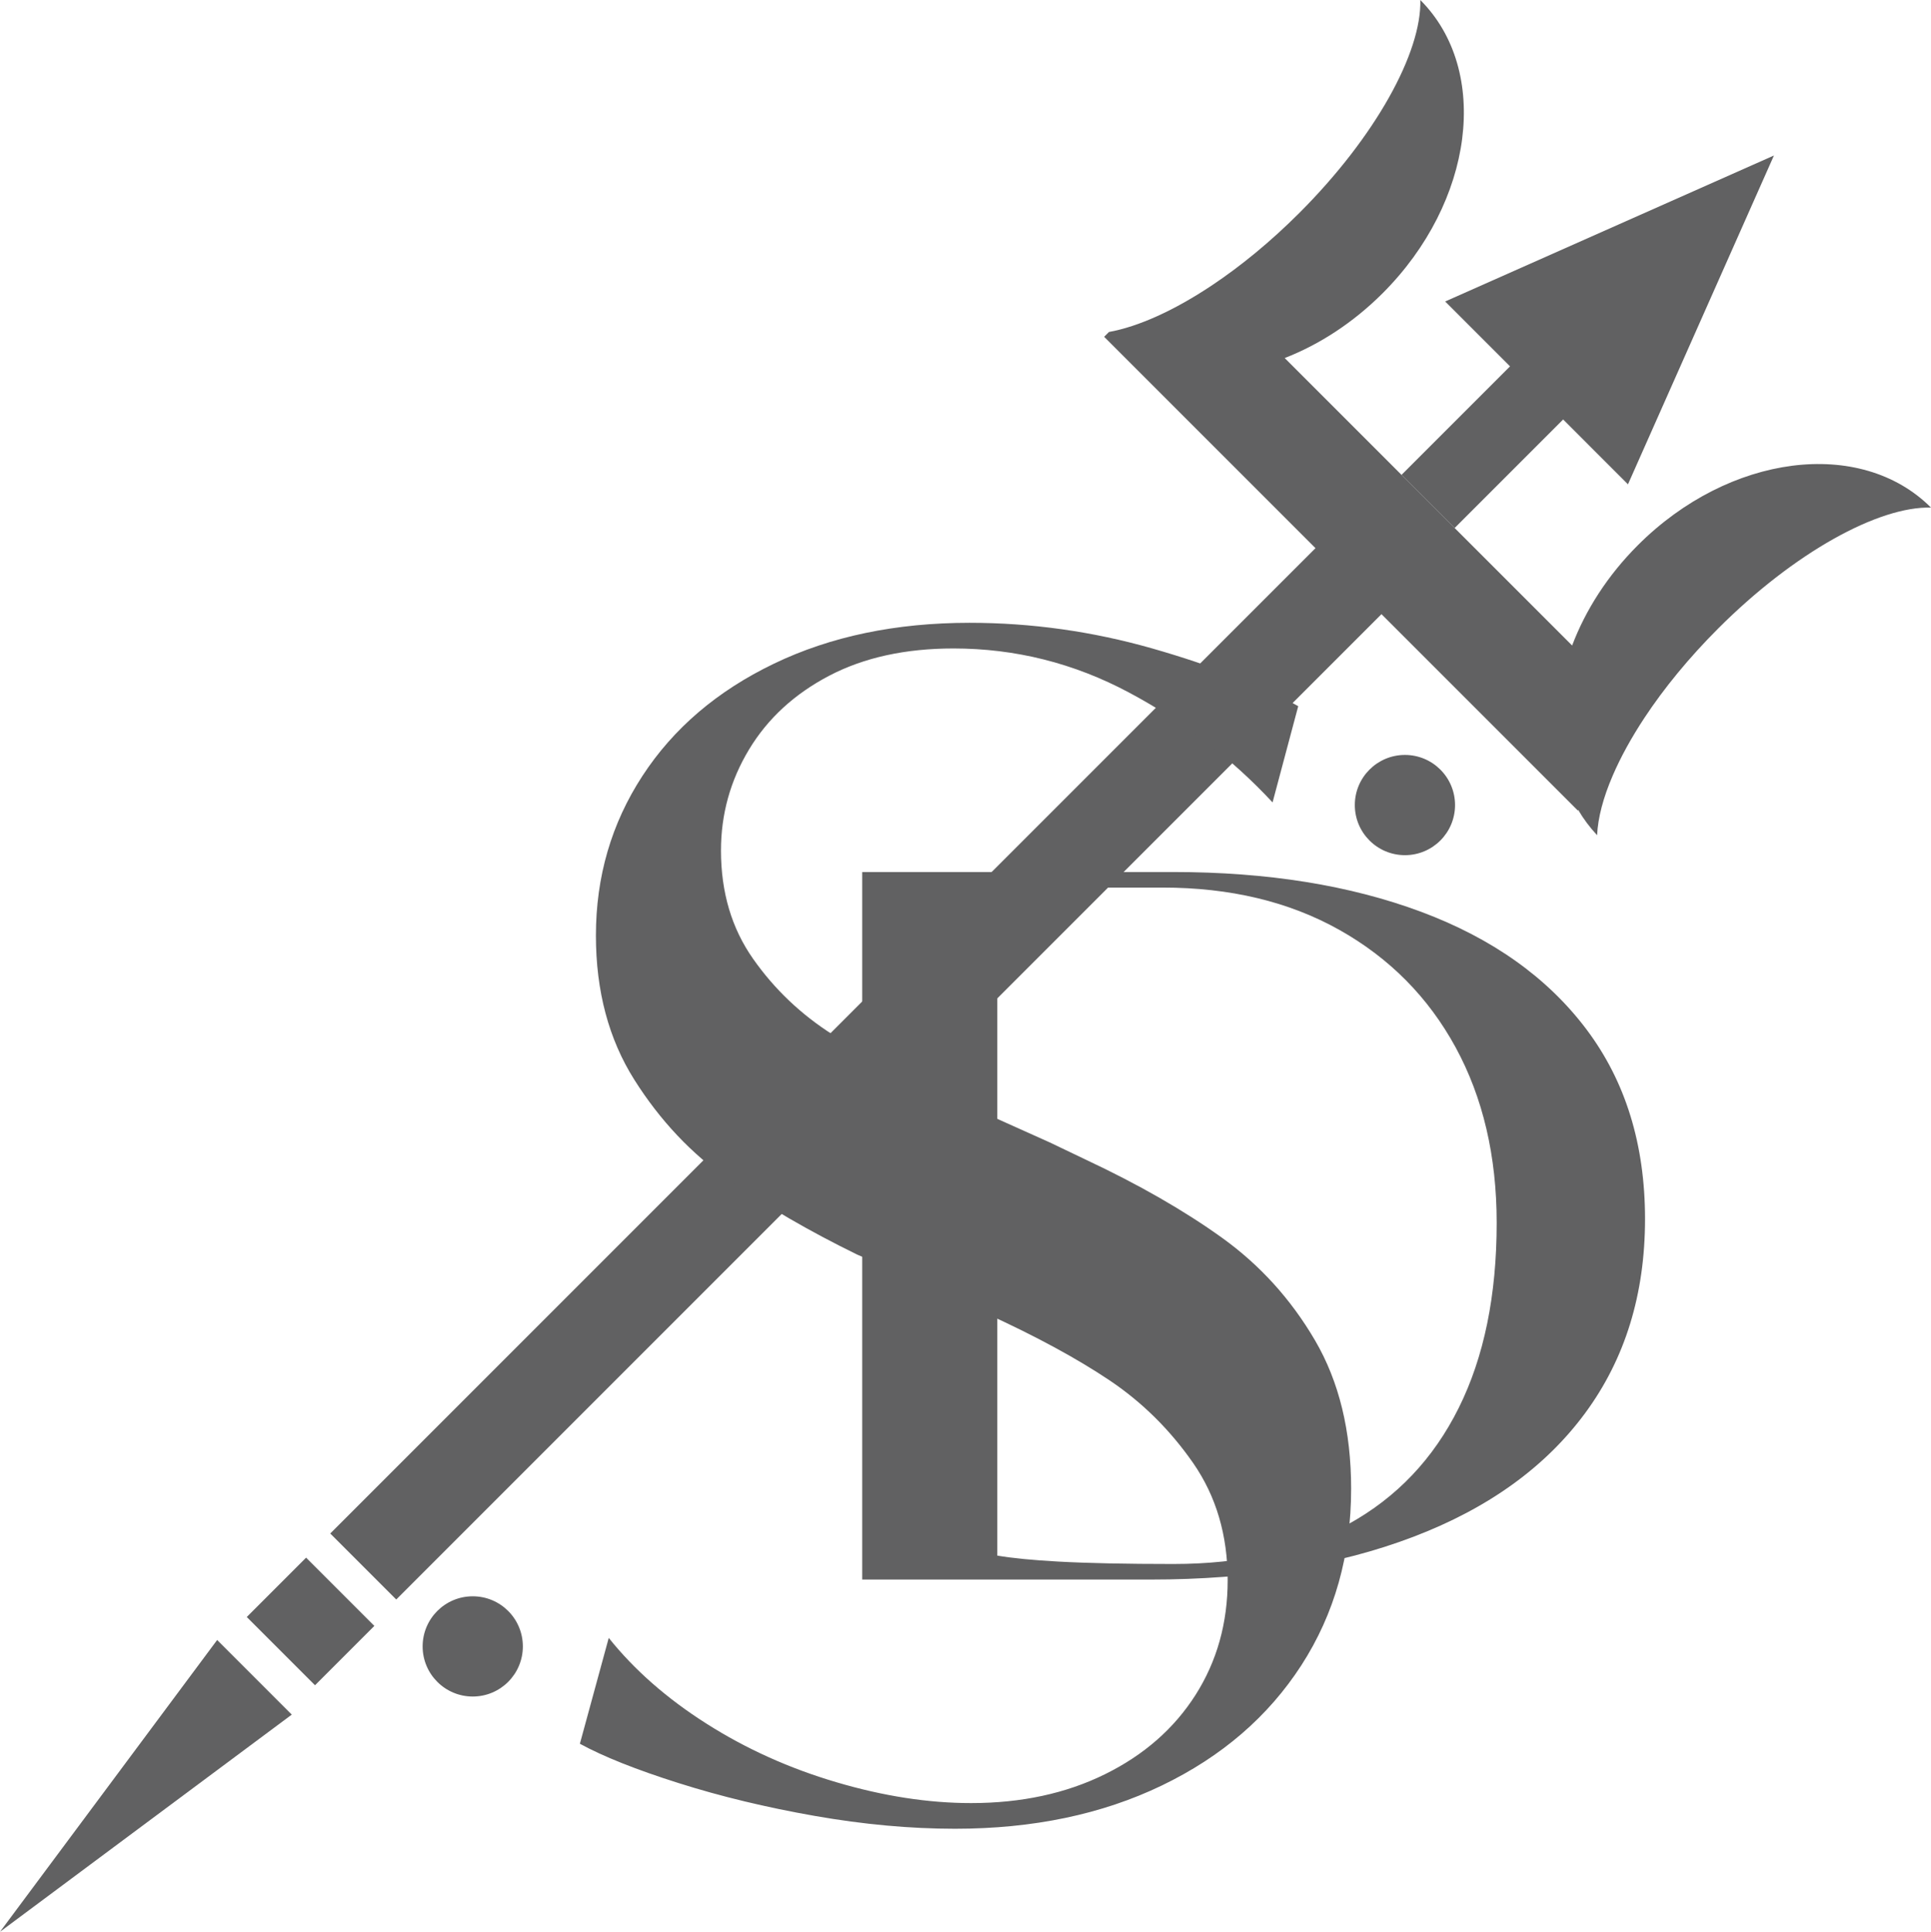
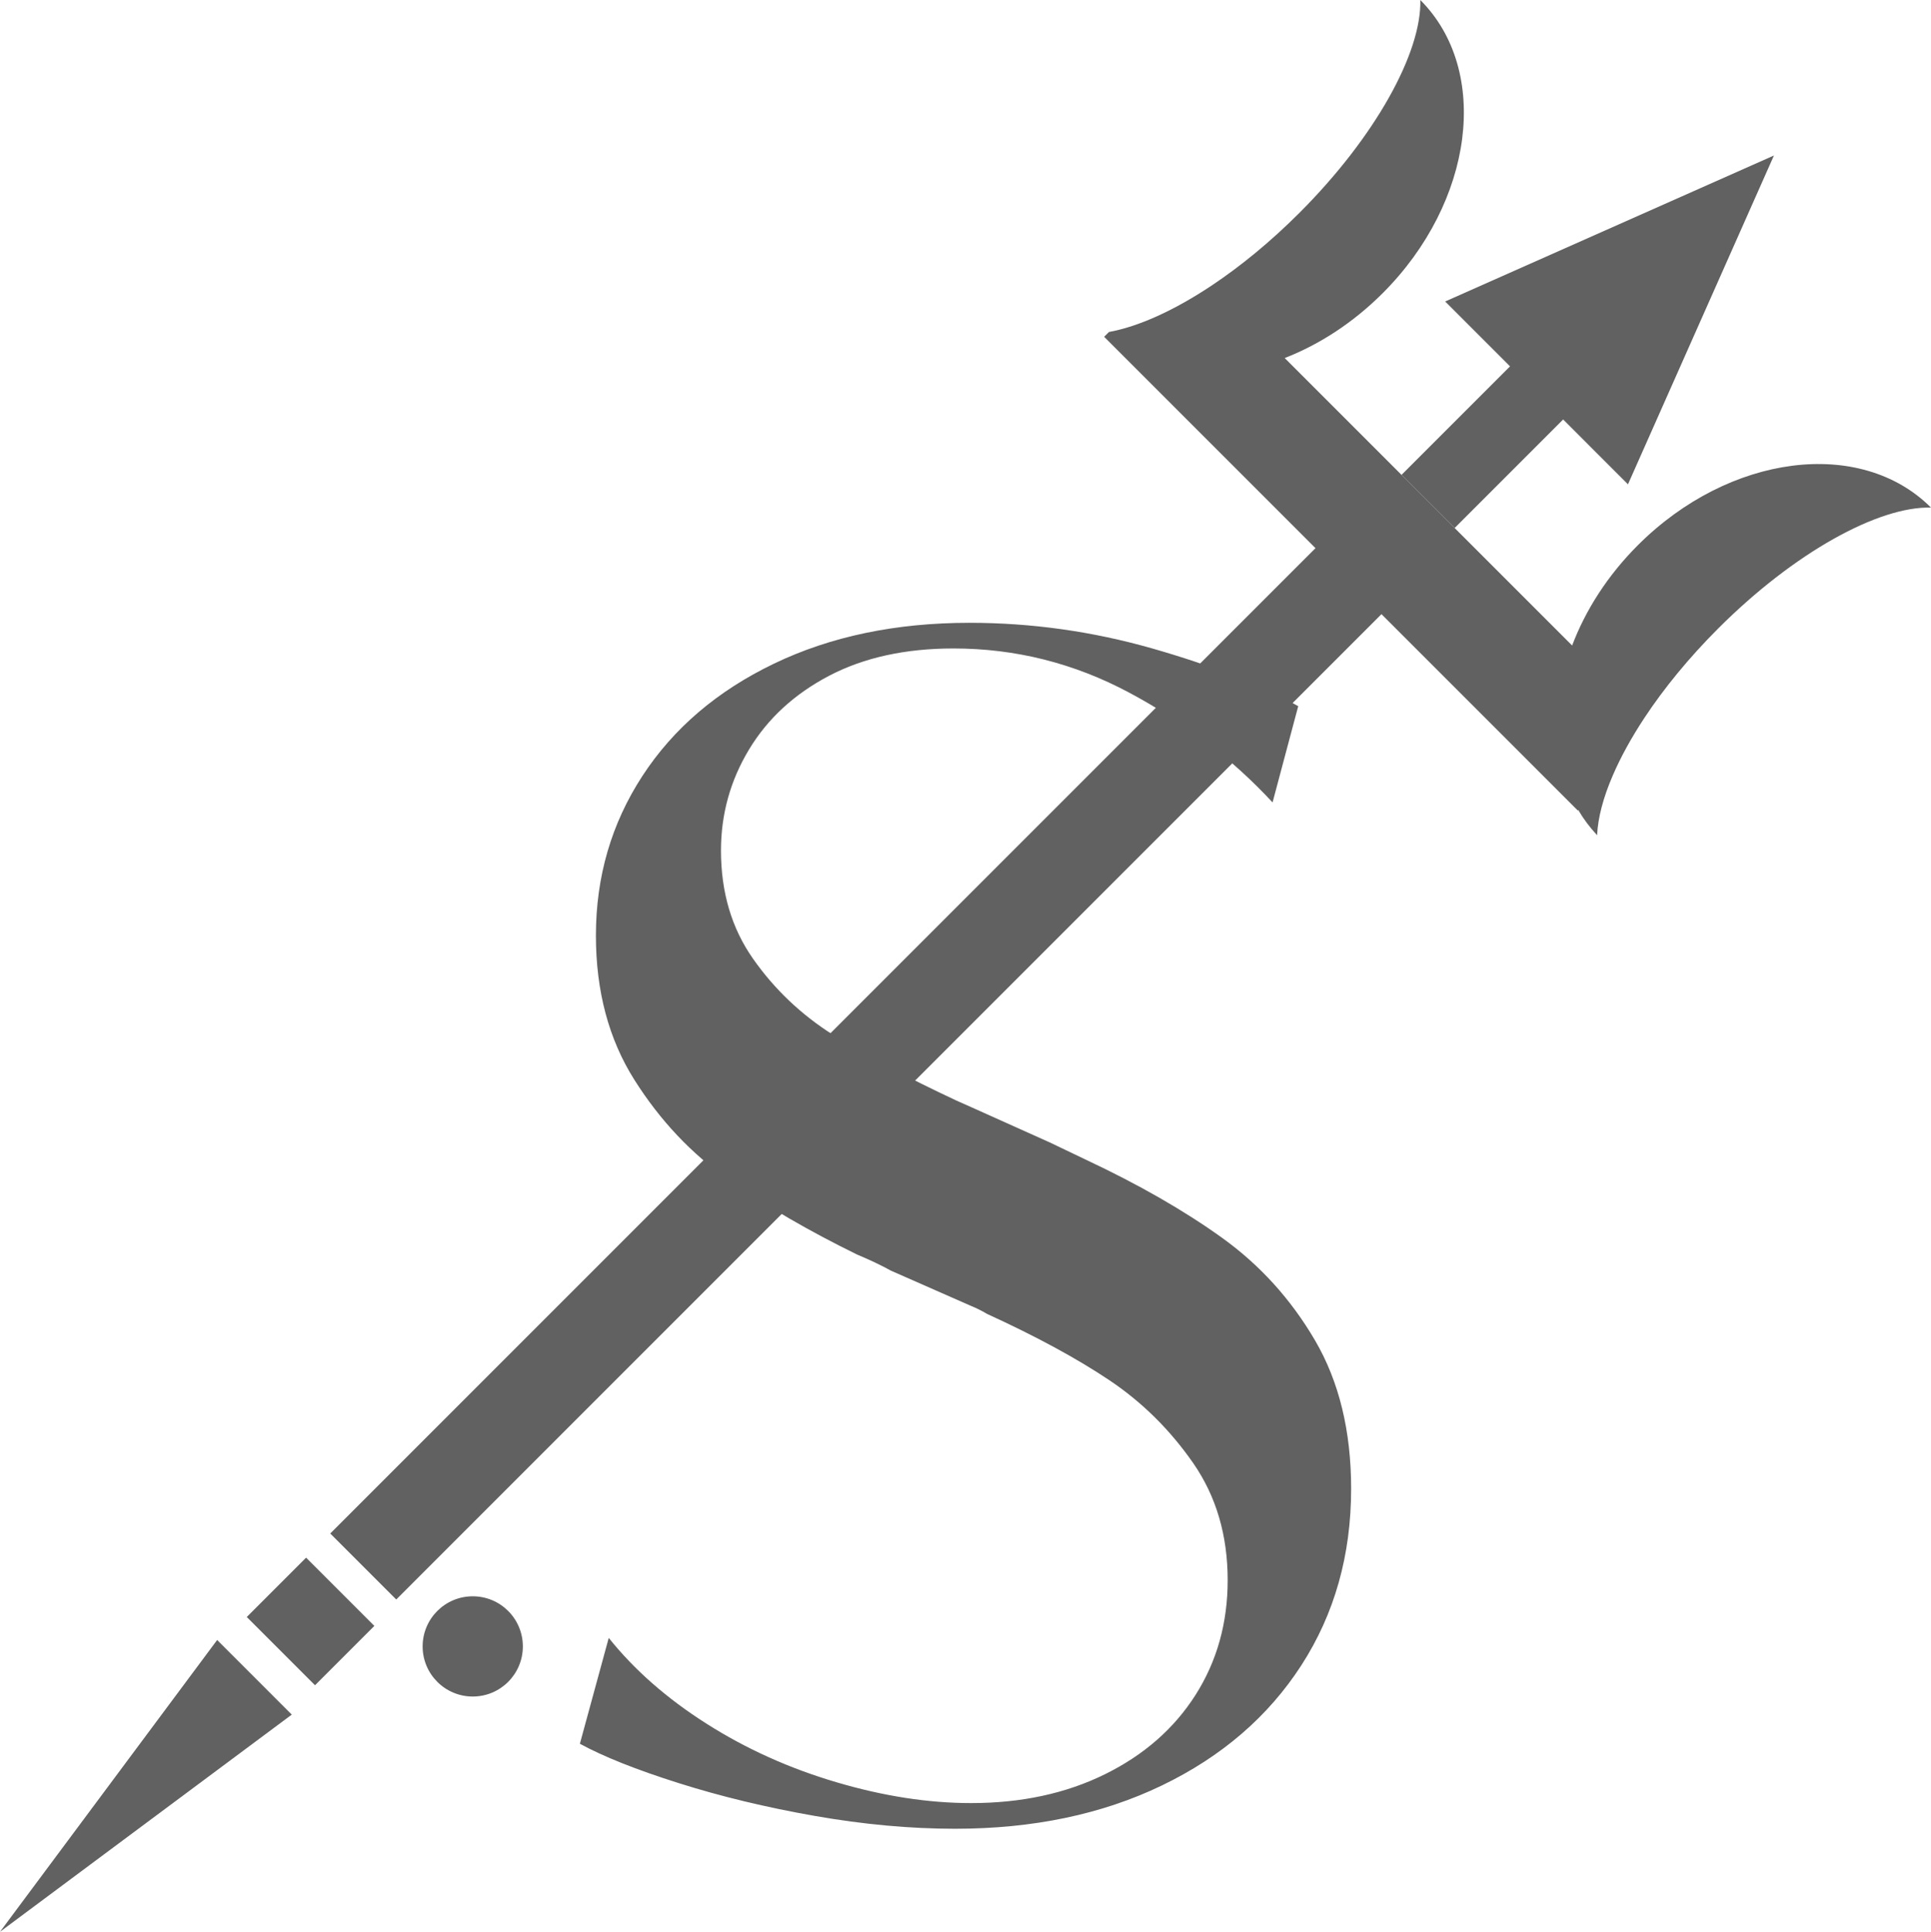
<svg xmlns="http://www.w3.org/2000/svg" id="b" data-name="Layer 2" viewBox="0 0 267.931 268.01">
  <defs>
    <style>
      .e {
        fill: #616162;
      }
    </style>
  </defs>
  <g id="c" data-name="b">
    <g id="d" data-name="c">
      <g>
        <path class="e" d="M221.602,115.874c-1.01-1.083-1.882-2.248-2.616-3.494l-.064.064-27.238-27.238L54.98,221.911l-9.157-9.157L182.528,76.049l-29.324-29.324.668-.668c4.091-.739,9.07-2.989,14.294-6.474,3.995-2.666,8.139-6.06,12.119-10.04,10.595-10.595,16.982-22.286,16.787-29.543,9.777,9.796,7.444,28.011-5.219,40.673-4.108,4.108-8.803,7.134-13.597,9.001l39.881,39.881c1.858-4.912,4.913-9.707,9.112-13.907,12.671-12.671,30.887-15.005,40.682-5.228-7.258-.195-18.949,6.193-29.543,16.787-4.071,4.071-7.525,8.303-10.217,12.381-1.832,2.779-3.31,5.473-4.4,8.006-1.326,3.065-2.061,5.88-2.169,8.279h0Z" />
        <rect class="e" x="37.269" y="218.258" width="11.645" height="13.39" transform="translate(-146.445 96.358) rotate(-45)" />
        <polygon class="e" points="225.885 67.192 216.892 58.198 201.836 73.253 194.465 65.882 209.52 50.826 200.521 41.827 246.139 21.573 225.885 67.192" />
        <polygon class="e" points="40.482 237.879 0 268.01 30.13 227.527 40.482 237.879" />
      </g>
-       <path class="e" d="M220.136,142.824c-5.414-7.19-13.054-12.627-22.929-16.315-9.874-3.684-21.339-5.528-34.393-5.528h-43.179v98.16h39.999c13.945,0,26.108-1.975,36.485-5.933,10.376-3.954,18.326-9.684,23.849-17.191,5.523-7.504,8.284-16.47,8.284-26.899,0-10.335-2.707-19.099-8.117-26.293h.001ZM202.396,195.342c-3.515,7.059-8.619,12.428-15.314,16.113-6.694,3.688-14.786,5.528-24.267,5.528-6.586,0-11.912-.111-15.983-.337-3.498-.192-6.314-.465-8.452-.826v-92.682h22.929c9.372,0,17.544,1.955,24.518,5.865,6.971,3.91,12.355,9.351,16.15,16.315,3.791,6.968,5.69,15.081,5.69,24.338,0,10.069-1.757,18.631-5.272,25.686h0Z" />
      <g>
-         <path class="e" d="M187.473,206.548c0,9.2-2.303,17.354-6.897,24.473-4.6,7.119-11.052,12.682-19.356,16.686-8.31,4.005-17.877,6.007-28.7,6.007-6.23,0-12.721-.595-19.467-1.78-6.752-1.185-13.054-2.703-18.911-4.561-5.862-1.852-10.423-3.671-13.683-5.451l4.005-14.684c3.56,4.45,8.082,8.421,13.572,11.903,5.484,3.487,11.491,6.196,18.021,8.121,6.524,1.93,12.754,2.892,18.689,2.892,6.969,0,13.16-1.335,18.577-4.005,5.412-2.67,9.6-6.341,12.57-11.013,2.965-4.672,4.45-9.973,4.45-15.908,0-6.23-1.596-11.641-4.783-16.241-3.193-4.594-7.047-8.415-11.569-11.458-4.528-3.037-10.201-6.118-17.02-9.233-.745-.445-1.485-.812-2.225-1.112l-11.124-4.895c-1.335-.74-2.892-1.48-4.672-2.225-6.675-3.259-12.609-6.708-17.799-10.345-5.195-3.632-9.567-8.265-13.127-13.905-3.56-5.634-5.34-12.309-5.34-20.024,0-8.154,2.147-15.535,6.452-22.137,4.299-6.597,10.379-11.792,18.244-15.574,7.859-3.782,16.909-5.673,27.143-5.673,8.599,0,17.053,1.19,25.363,3.56,8.304,2.375,15.051,5.045,20.246,8.009l-3.56,13.349c-5.64-6.079-12.276-11.158-19.912-15.24-7.642-4.077-15.763-6.118-24.362-6.118-6.675,0-12.426,1.263-17.243,3.782-4.822,2.525-8.532,5.935-11.124,10.234-2.597,4.305-3.893,8.977-3.893,14.016,0,5.785,1.48,10.79,4.45,15.018,2.965,4.227,6.675,7.754,11.124,10.568,4.45,2.82,10.156,5.862,17.131,9.122l2.002.89,10.902,4.895,5.117,2.447c7.264,3.415,13.533,7.008,18.8,10.79,5.262,3.782,9.567,8.532,12.904,14.239,3.337,5.712,5.006,12.57,5.006,20.58h-.001Z" />
+         <path class="e" d="M187.473,206.548c0,9.2-2.303,17.354-6.897,24.473-4.6,7.119-11.052,12.682-19.356,16.686-8.31,4.005-17.877,6.007-28.7,6.007-6.23,0-12.721-.595-19.467-1.78-6.752-1.185-13.054-2.703-18.911-4.561-5.862-1.852-10.423-3.671-13.683-5.451l4.005-14.684c3.56,4.45,8.082,8.421,13.572,11.903,5.484,3.487,11.491,6.196,18.021,8.121,6.524,1.93,12.754,2.892,18.689,2.892,6.969,0,13.16-1.335,18.577-4.005,5.412-2.67,9.6-6.341,12.57-11.013,2.965-4.672,4.45-9.973,4.45-15.908,0-6.23-1.596-11.641-4.783-16.241-3.193-4.594-7.047-8.415-11.569-11.458-4.528-3.037-10.201-6.118-17.02-9.233-.745-.445-1.485-.812-2.225-1.112l-11.124-4.895c-1.335-.74-2.892-1.48-4.672-2.225-6.675-3.259-12.609-6.708-17.799-10.345-5.195-3.632-9.567-8.265-13.127-13.905-3.56-5.634-5.34-12.309-5.34-20.024,0-8.154,2.147-15.535,6.452-22.137,4.299-6.597,10.379-11.792,18.244-15.574,7.859-3.782,16.909-5.673,27.143-5.673,8.599,0,17.053,1.19,25.363,3.56,8.304,2.375,15.051,5.045,20.246,8.009l-3.56,13.349c-5.64-6.079-12.276-11.158-19.912-15.24-7.642-4.077-15.763-6.118-24.362-6.118-6.675,0-12.426,1.263-17.243,3.782-4.822,2.525-8.532,5.935-11.124,10.234-2.597,4.305-3.893,8.977-3.893,14.016,0,5.785,1.48,10.79,4.45,15.018,2.965,4.227,6.675,7.754,11.124,10.568,4.45,2.82,10.156,5.862,17.131,9.122l2.002.89,10.902,4.895,5.117,2.447c7.264,3.415,13.533,7.008,18.8,10.79,5.262,3.782,9.567,8.532,12.904,14.239,3.337,5.712,5.006,12.57,5.006,20.58h-.001" />
        <circle class="e" cx="65.594" cy="228.417" r="6.953" />
-         <circle class="e" cx="194.938" cy="111.69" r="6.953" />
      </g>
    </g>
  </g>
</svg>